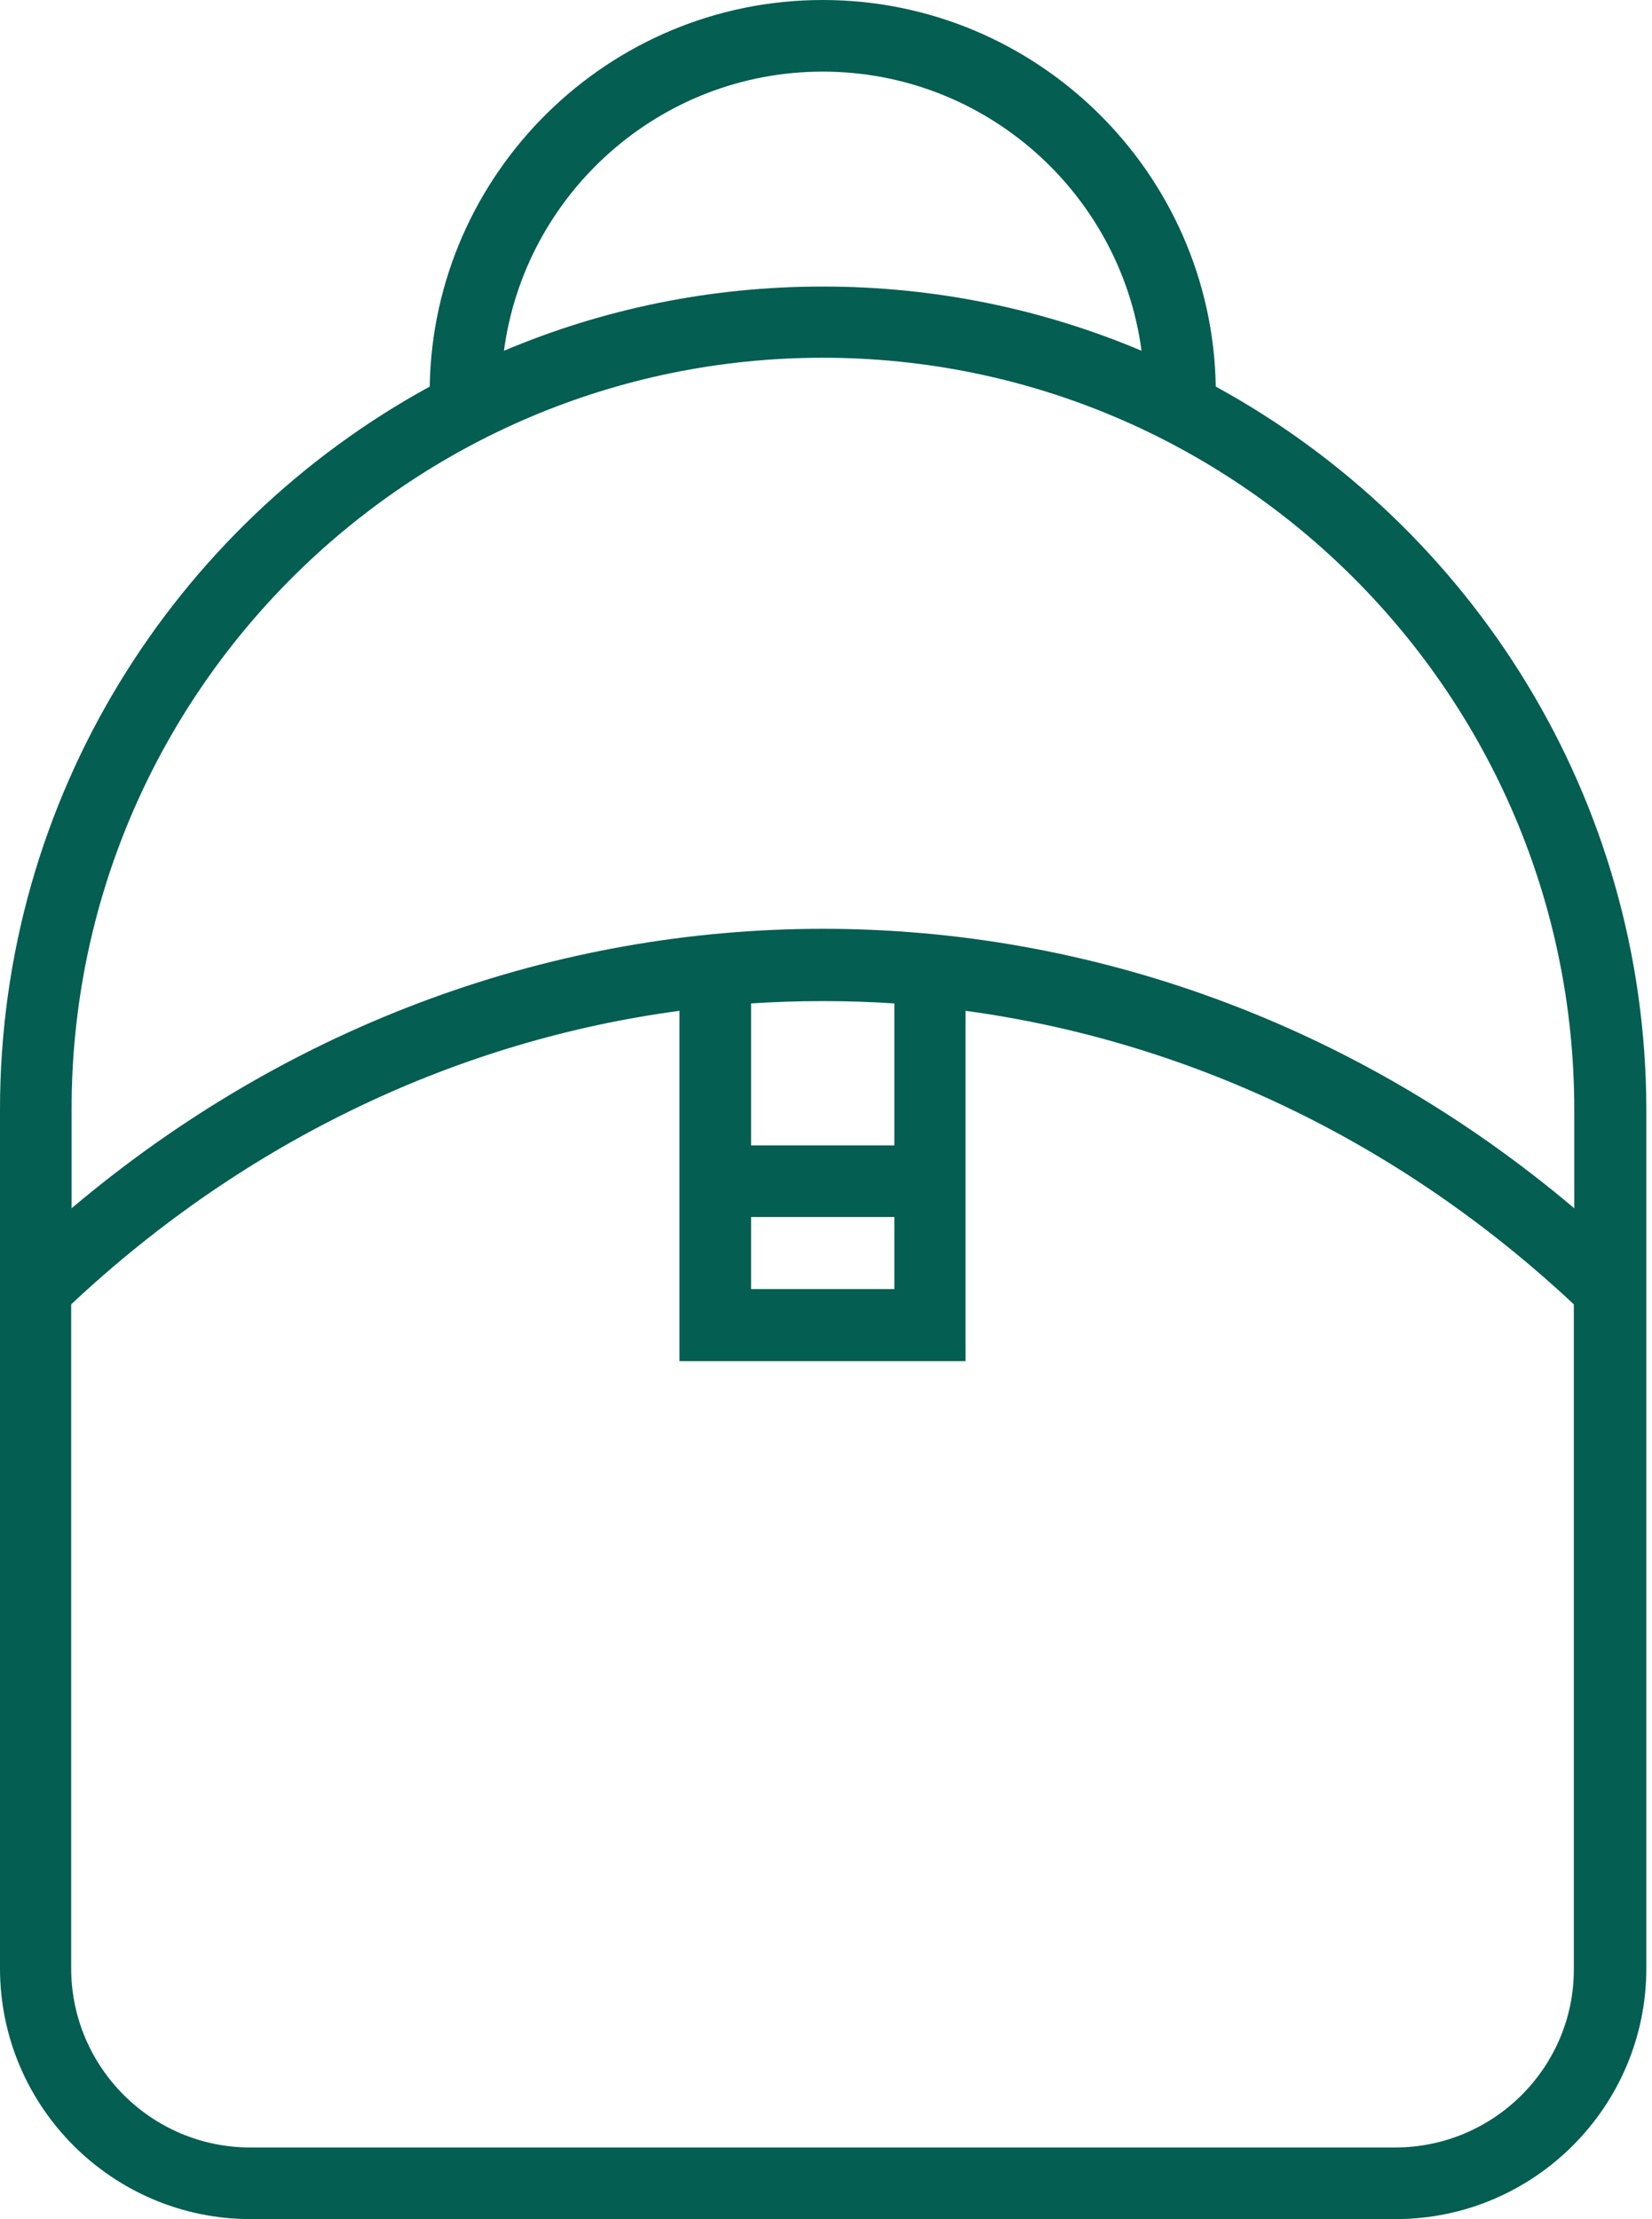
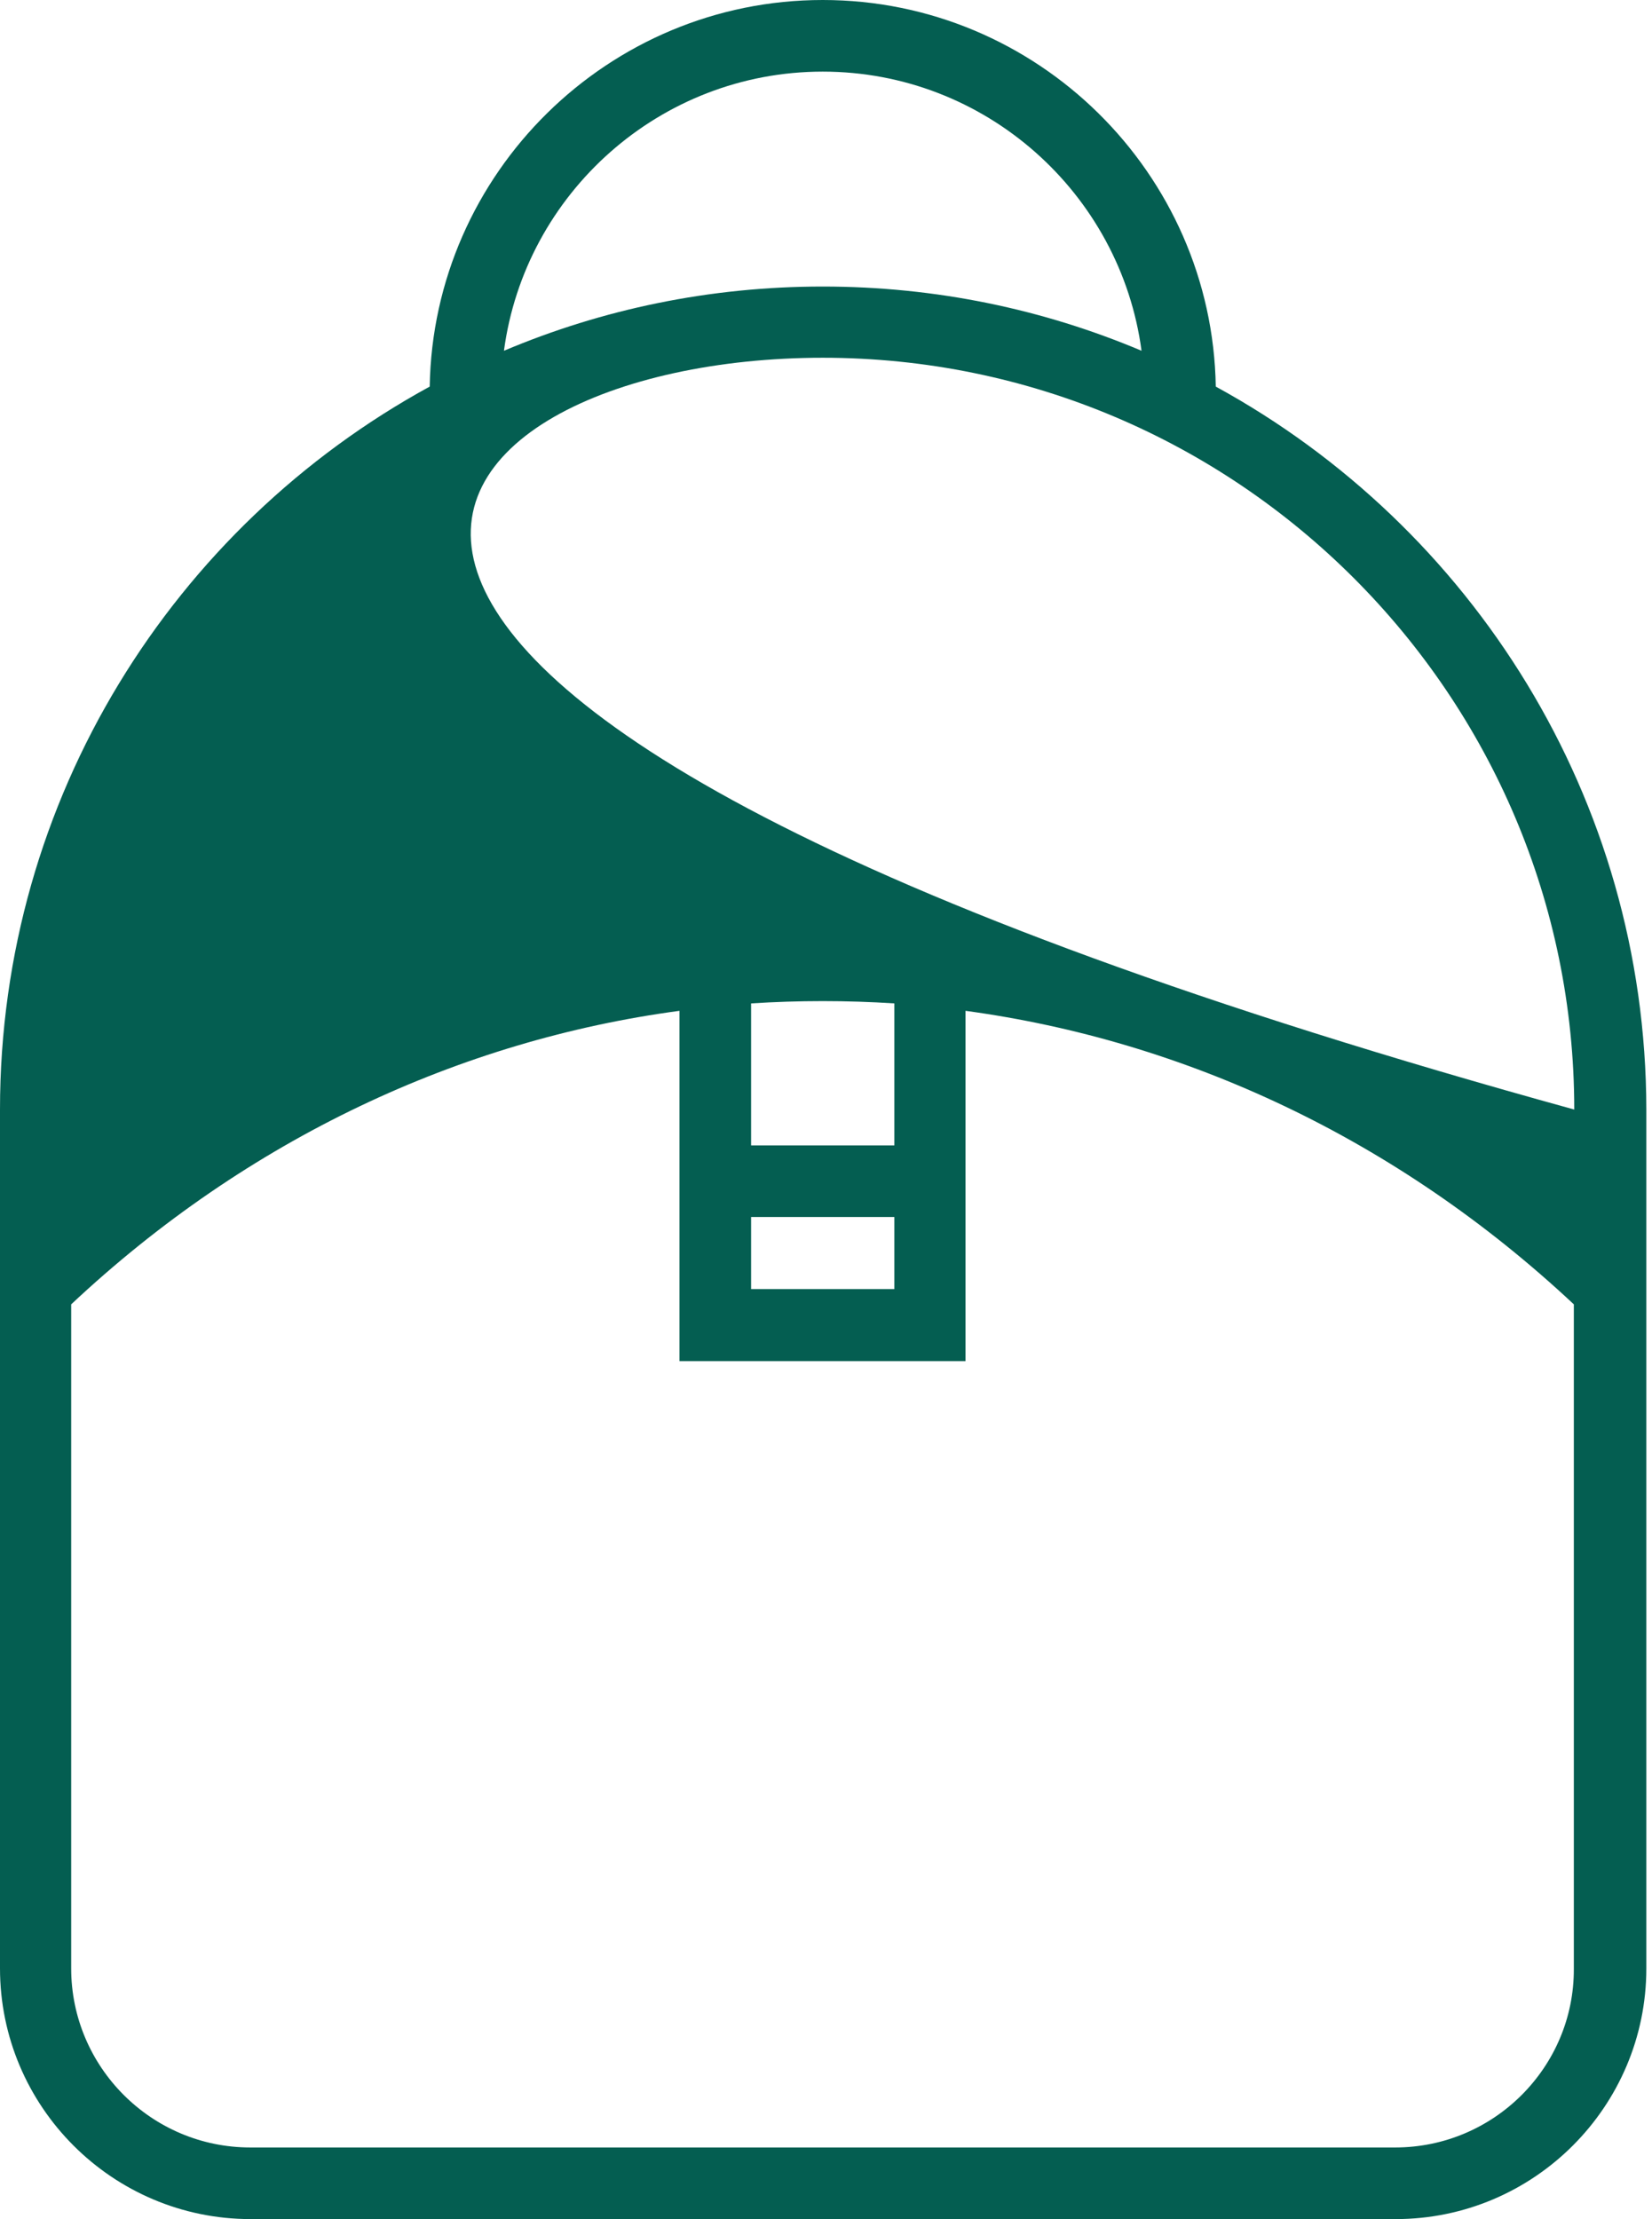
<svg xmlns="http://www.w3.org/2000/svg" width="35" height="47" viewBox="0 0 35 47" fill="none">
-   <path d="M25.758 8.188C25.683 3.664 21.973 0 17.431 0C12.888 0 9.178 3.664 9.104 8.188C3.682 11.149 0 16.903 0 23.5V41.689C0 44.613 2.378 47 5.311 47H29.569C32.493 47 34.88 44.622 34.88 41.689V23.5C34.871 16.903 31.179 11.149 25.758 8.188ZM17.431 1.517C20.882 1.517 23.741 4.099 24.185 7.429C22.103 6.55 19.827 6.069 17.431 6.069C15.034 6.069 12.758 6.55 10.677 7.429C11.121 4.099 13.98 1.517 17.431 1.517ZM17.431 7.577C26.211 7.577 33.353 14.72 33.353 23.5V25.591C24.009 17.699 10.862 17.699 1.517 25.591V23.5C1.508 14.72 8.651 7.577 17.431 7.577ZM15.913 25.776H18.948V27.303H15.913V25.776ZM18.948 24.259H15.913V21.252C16.922 21.187 17.94 21.187 18.948 21.252V24.259ZM29.56 45.483H5.301C3.21 45.483 1.508 43.78 1.508 41.689V27.626C5.255 24.111 9.761 22.029 14.396 21.409V28.829H20.456V21.409C25.091 22.038 29.588 24.111 33.344 27.626V41.699C33.353 43.78 31.651 45.483 29.56 45.483Z" fill="#045E51" />
+   <path d="M25.758 8.188C25.683 3.664 21.973 0 17.431 0C12.888 0 9.178 3.664 9.104 8.188C3.682 11.149 0 16.903 0 23.5V41.689C0 44.613 2.378 47 5.311 47H29.569C32.493 47 34.88 44.622 34.88 41.689V23.5C34.871 16.903 31.179 11.149 25.758 8.188ZM17.431 1.517C20.882 1.517 23.741 4.099 24.185 7.429C22.103 6.55 19.827 6.069 17.431 6.069C15.034 6.069 12.758 6.55 10.677 7.429C11.121 4.099 13.98 1.517 17.431 1.517ZM17.431 7.577C26.211 7.577 33.353 14.72 33.353 23.5V25.591V23.5C1.508 14.72 8.651 7.577 17.431 7.577ZM15.913 25.776H18.948V27.303H15.913V25.776ZM18.948 24.259H15.913V21.252C16.922 21.187 17.94 21.187 18.948 21.252V24.259ZM29.56 45.483H5.301C3.21 45.483 1.508 43.78 1.508 41.689V27.626C5.255 24.111 9.761 22.029 14.396 21.409V28.829H20.456V21.409C25.091 22.038 29.588 24.111 33.344 27.626V41.699C33.353 43.78 31.651 45.483 29.56 45.483Z" fill="#045E51" />
</svg>